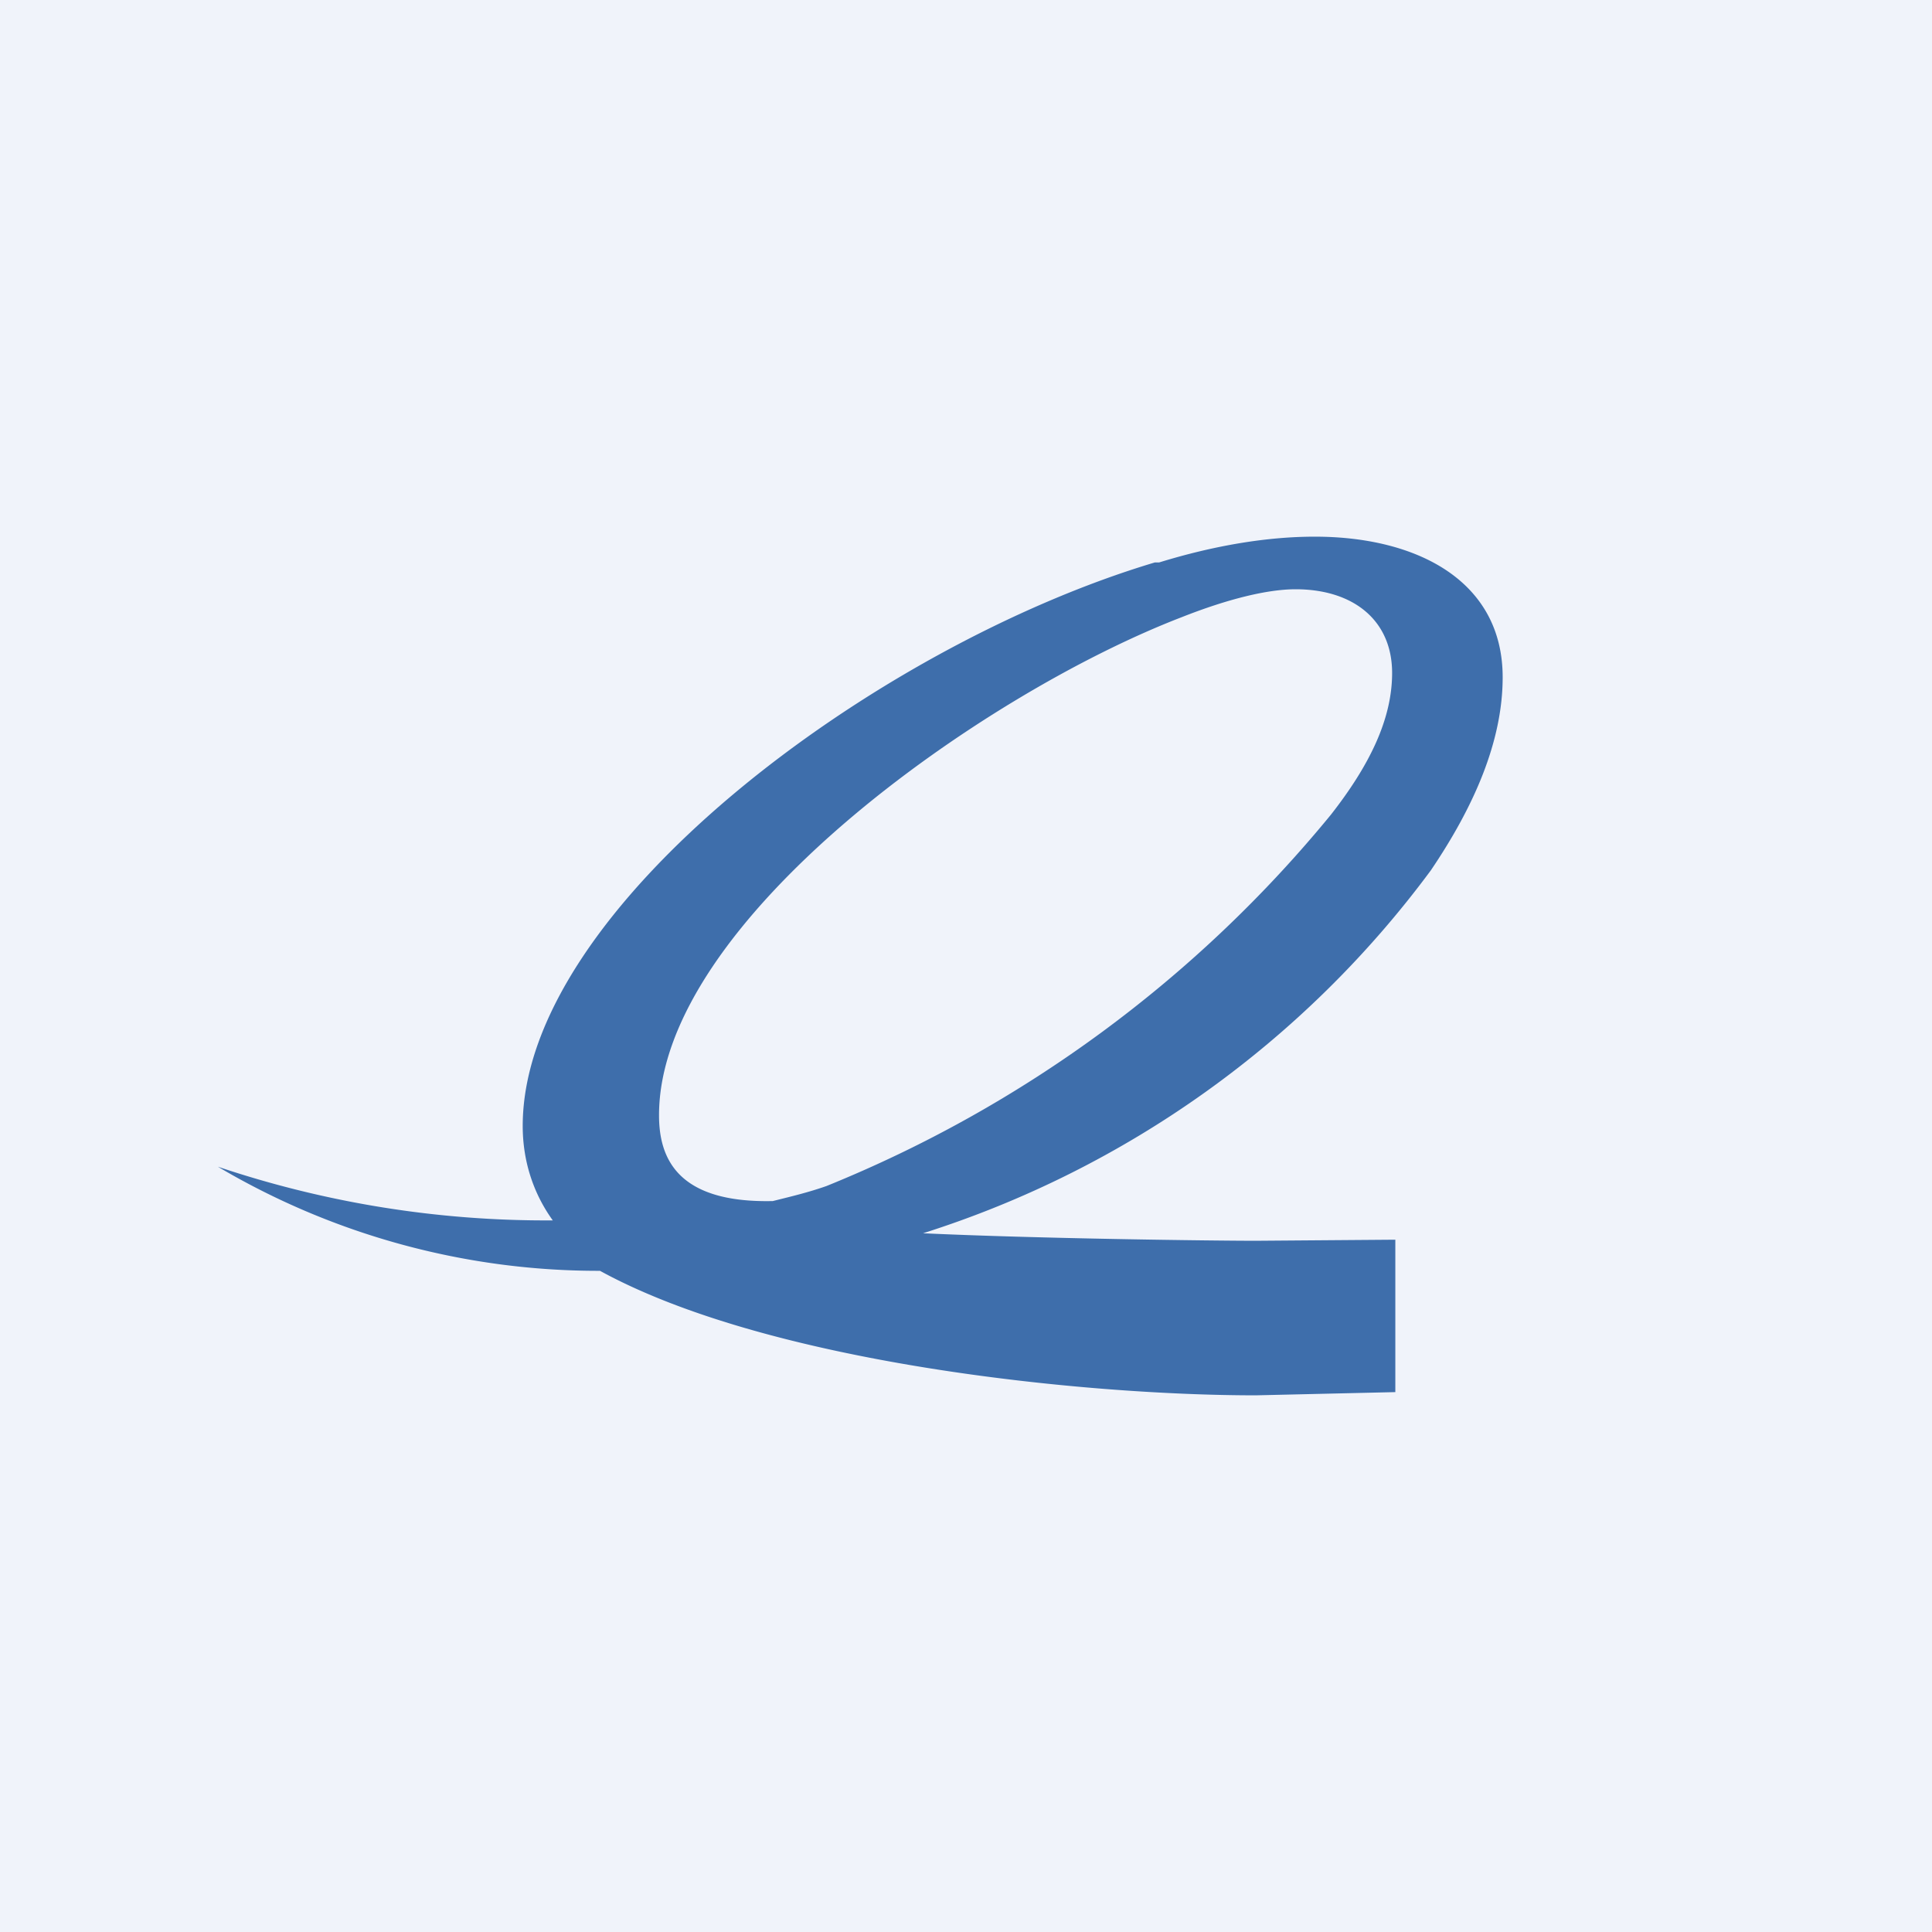
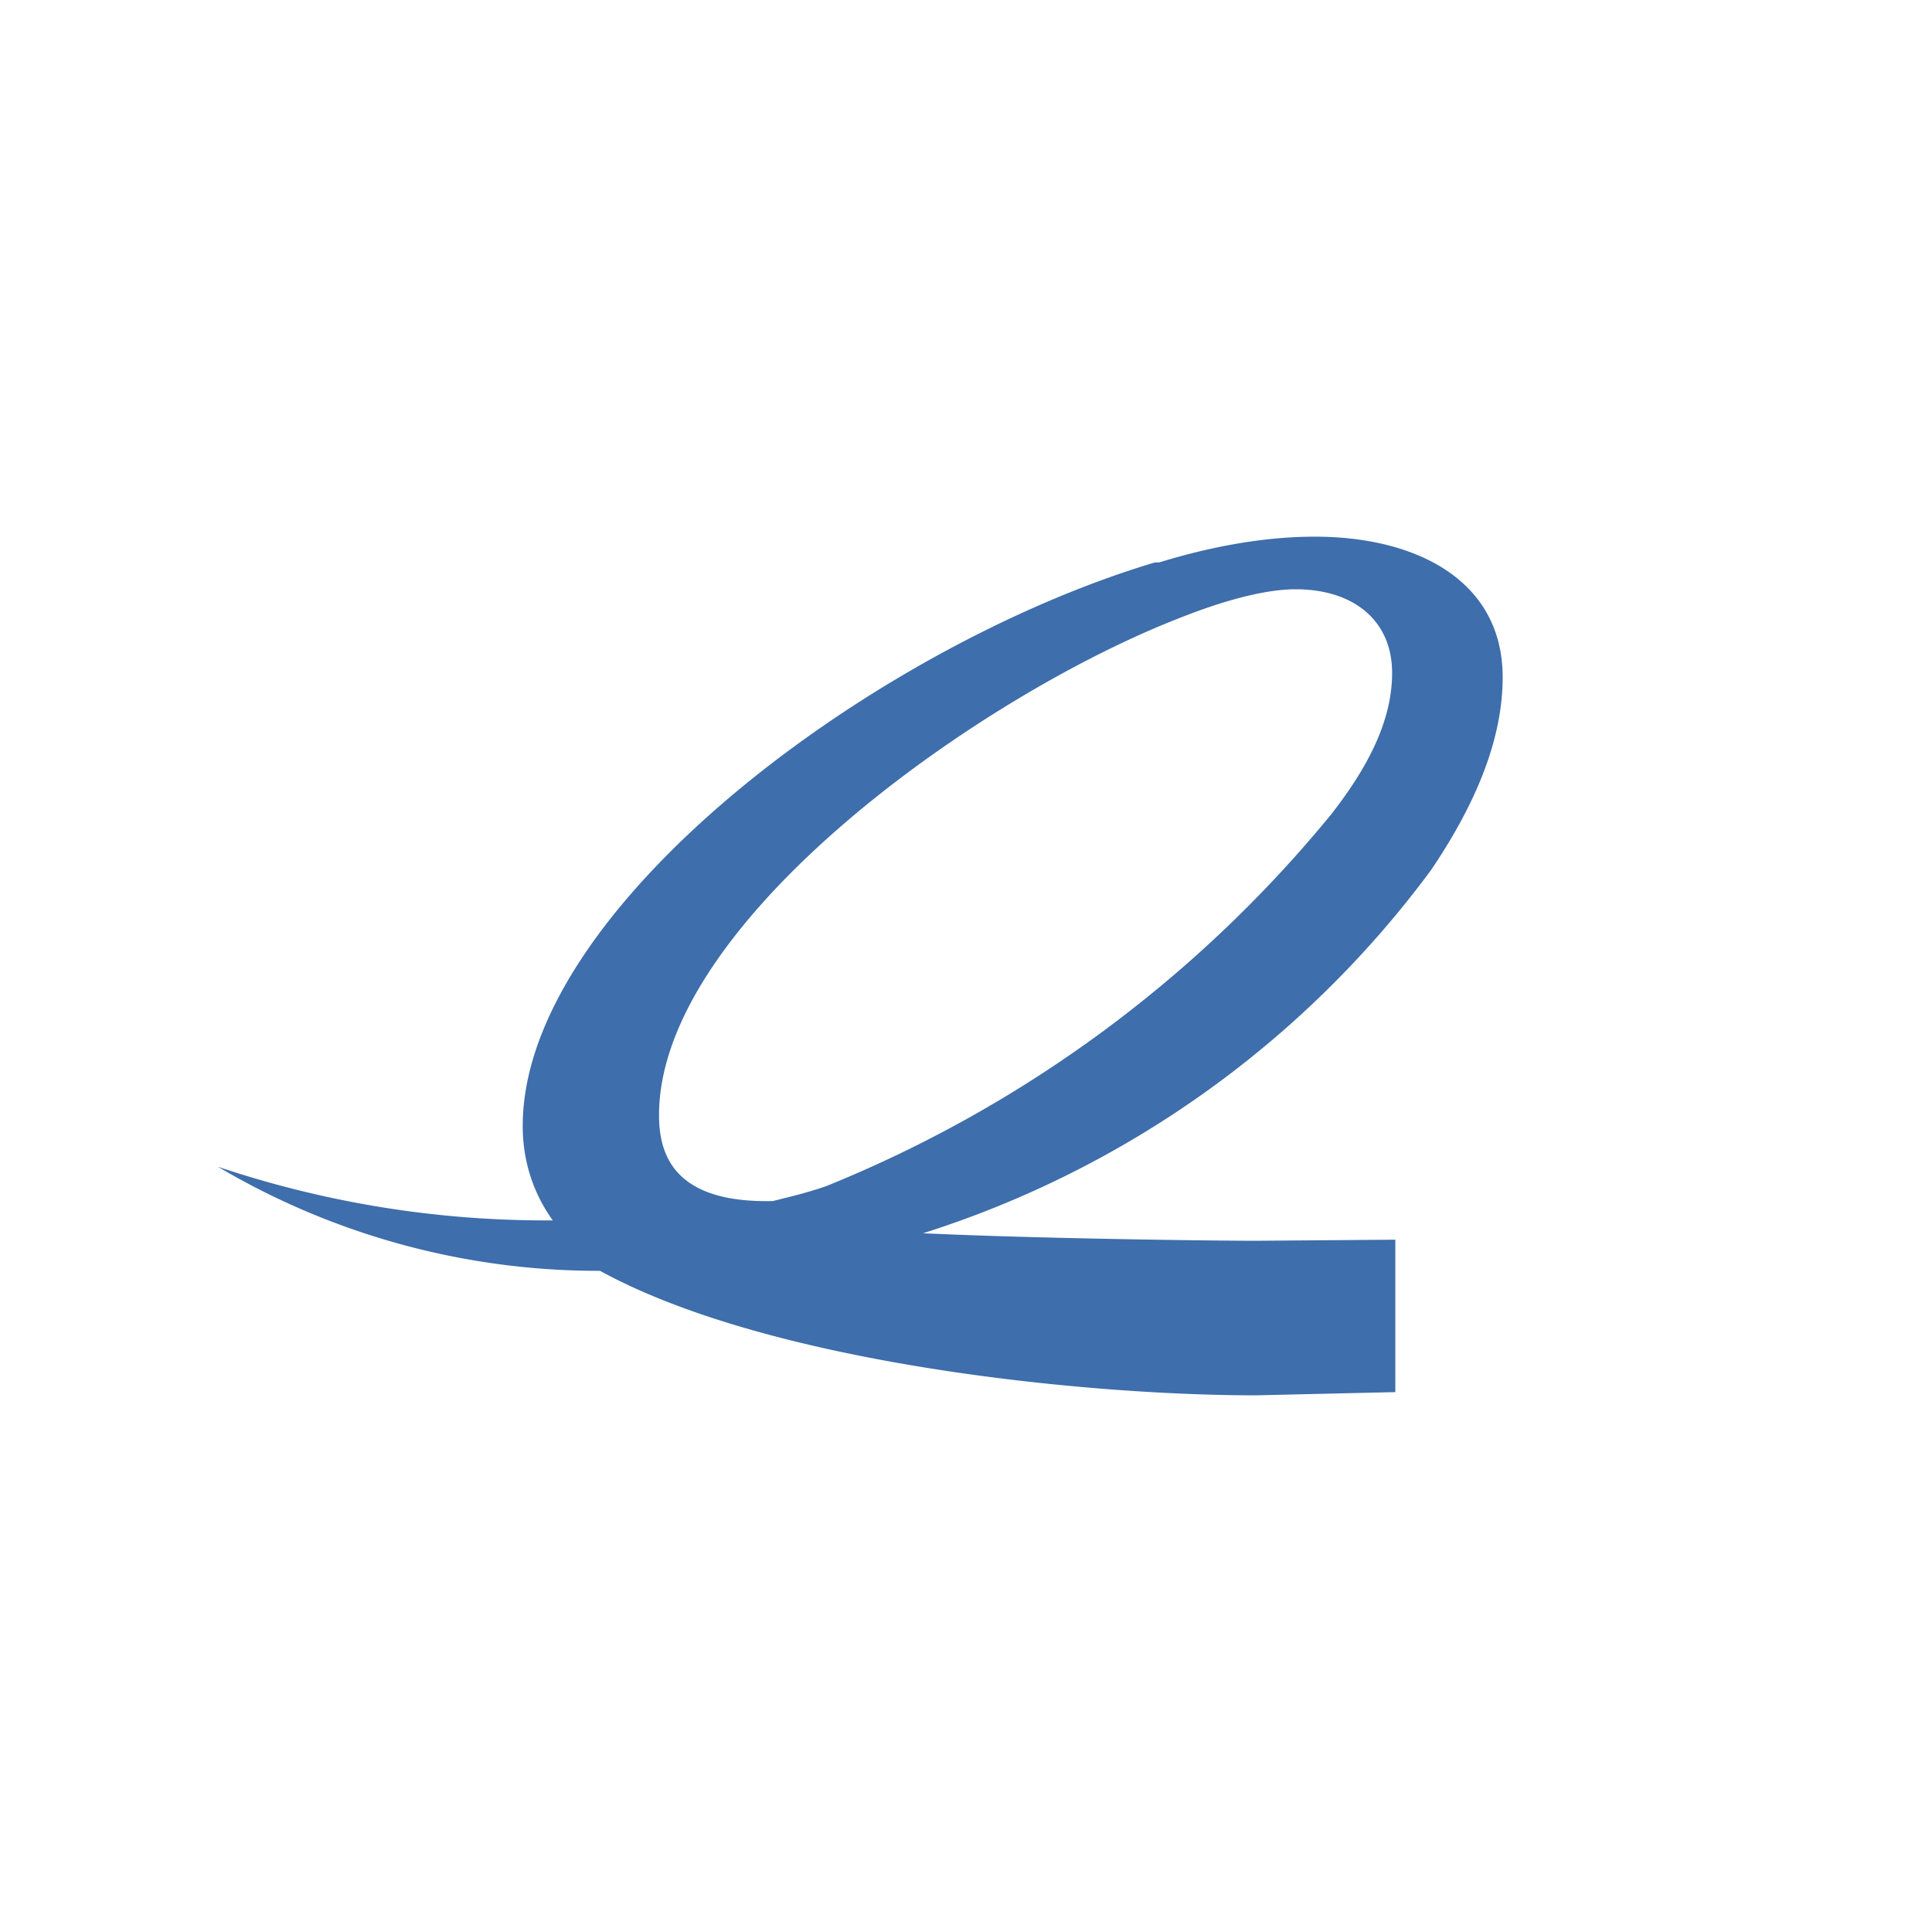
<svg xmlns="http://www.w3.org/2000/svg" width="18" height="18" viewBox="0 0 18 18">
-   <path fill="#F0F3FA" d="M0 0h18v18H0z" />
  <path d="M12.25 5c-.44 0-.93.08-1.45.24h-.04c-2.61.78-5.89 3.22-5.89 5.25 0 .33.1.63.28.88a9.57 9.57 0 0 1-3.12-.5 6.96 6.96 0 0 0 3.56.97C7.16 12.7 10.08 13 11.7 13l1.3-.03v-1.42l-1.3.01c-.39 0-2.03-.02-3.1-.07a9.43 9.43 0 0 0 4.73-3.38c.4-.59.67-1.2.67-1.8 0-.9-.8-1.31-1.75-1.31Zm-.18.49c.54 0 .9.29.9.78 0 .43-.21.86-.57 1.32a11.8 11.8 0 0 1-4.7 3.46c-.17.06-.34.1-.5.14-.9.02-1.06-.41-1.06-.8 0-1.8 3-3.92 4.87-4.64.43-.17.8-.26 1.06-.26Z" fill="#3E6EAB" />
</svg>